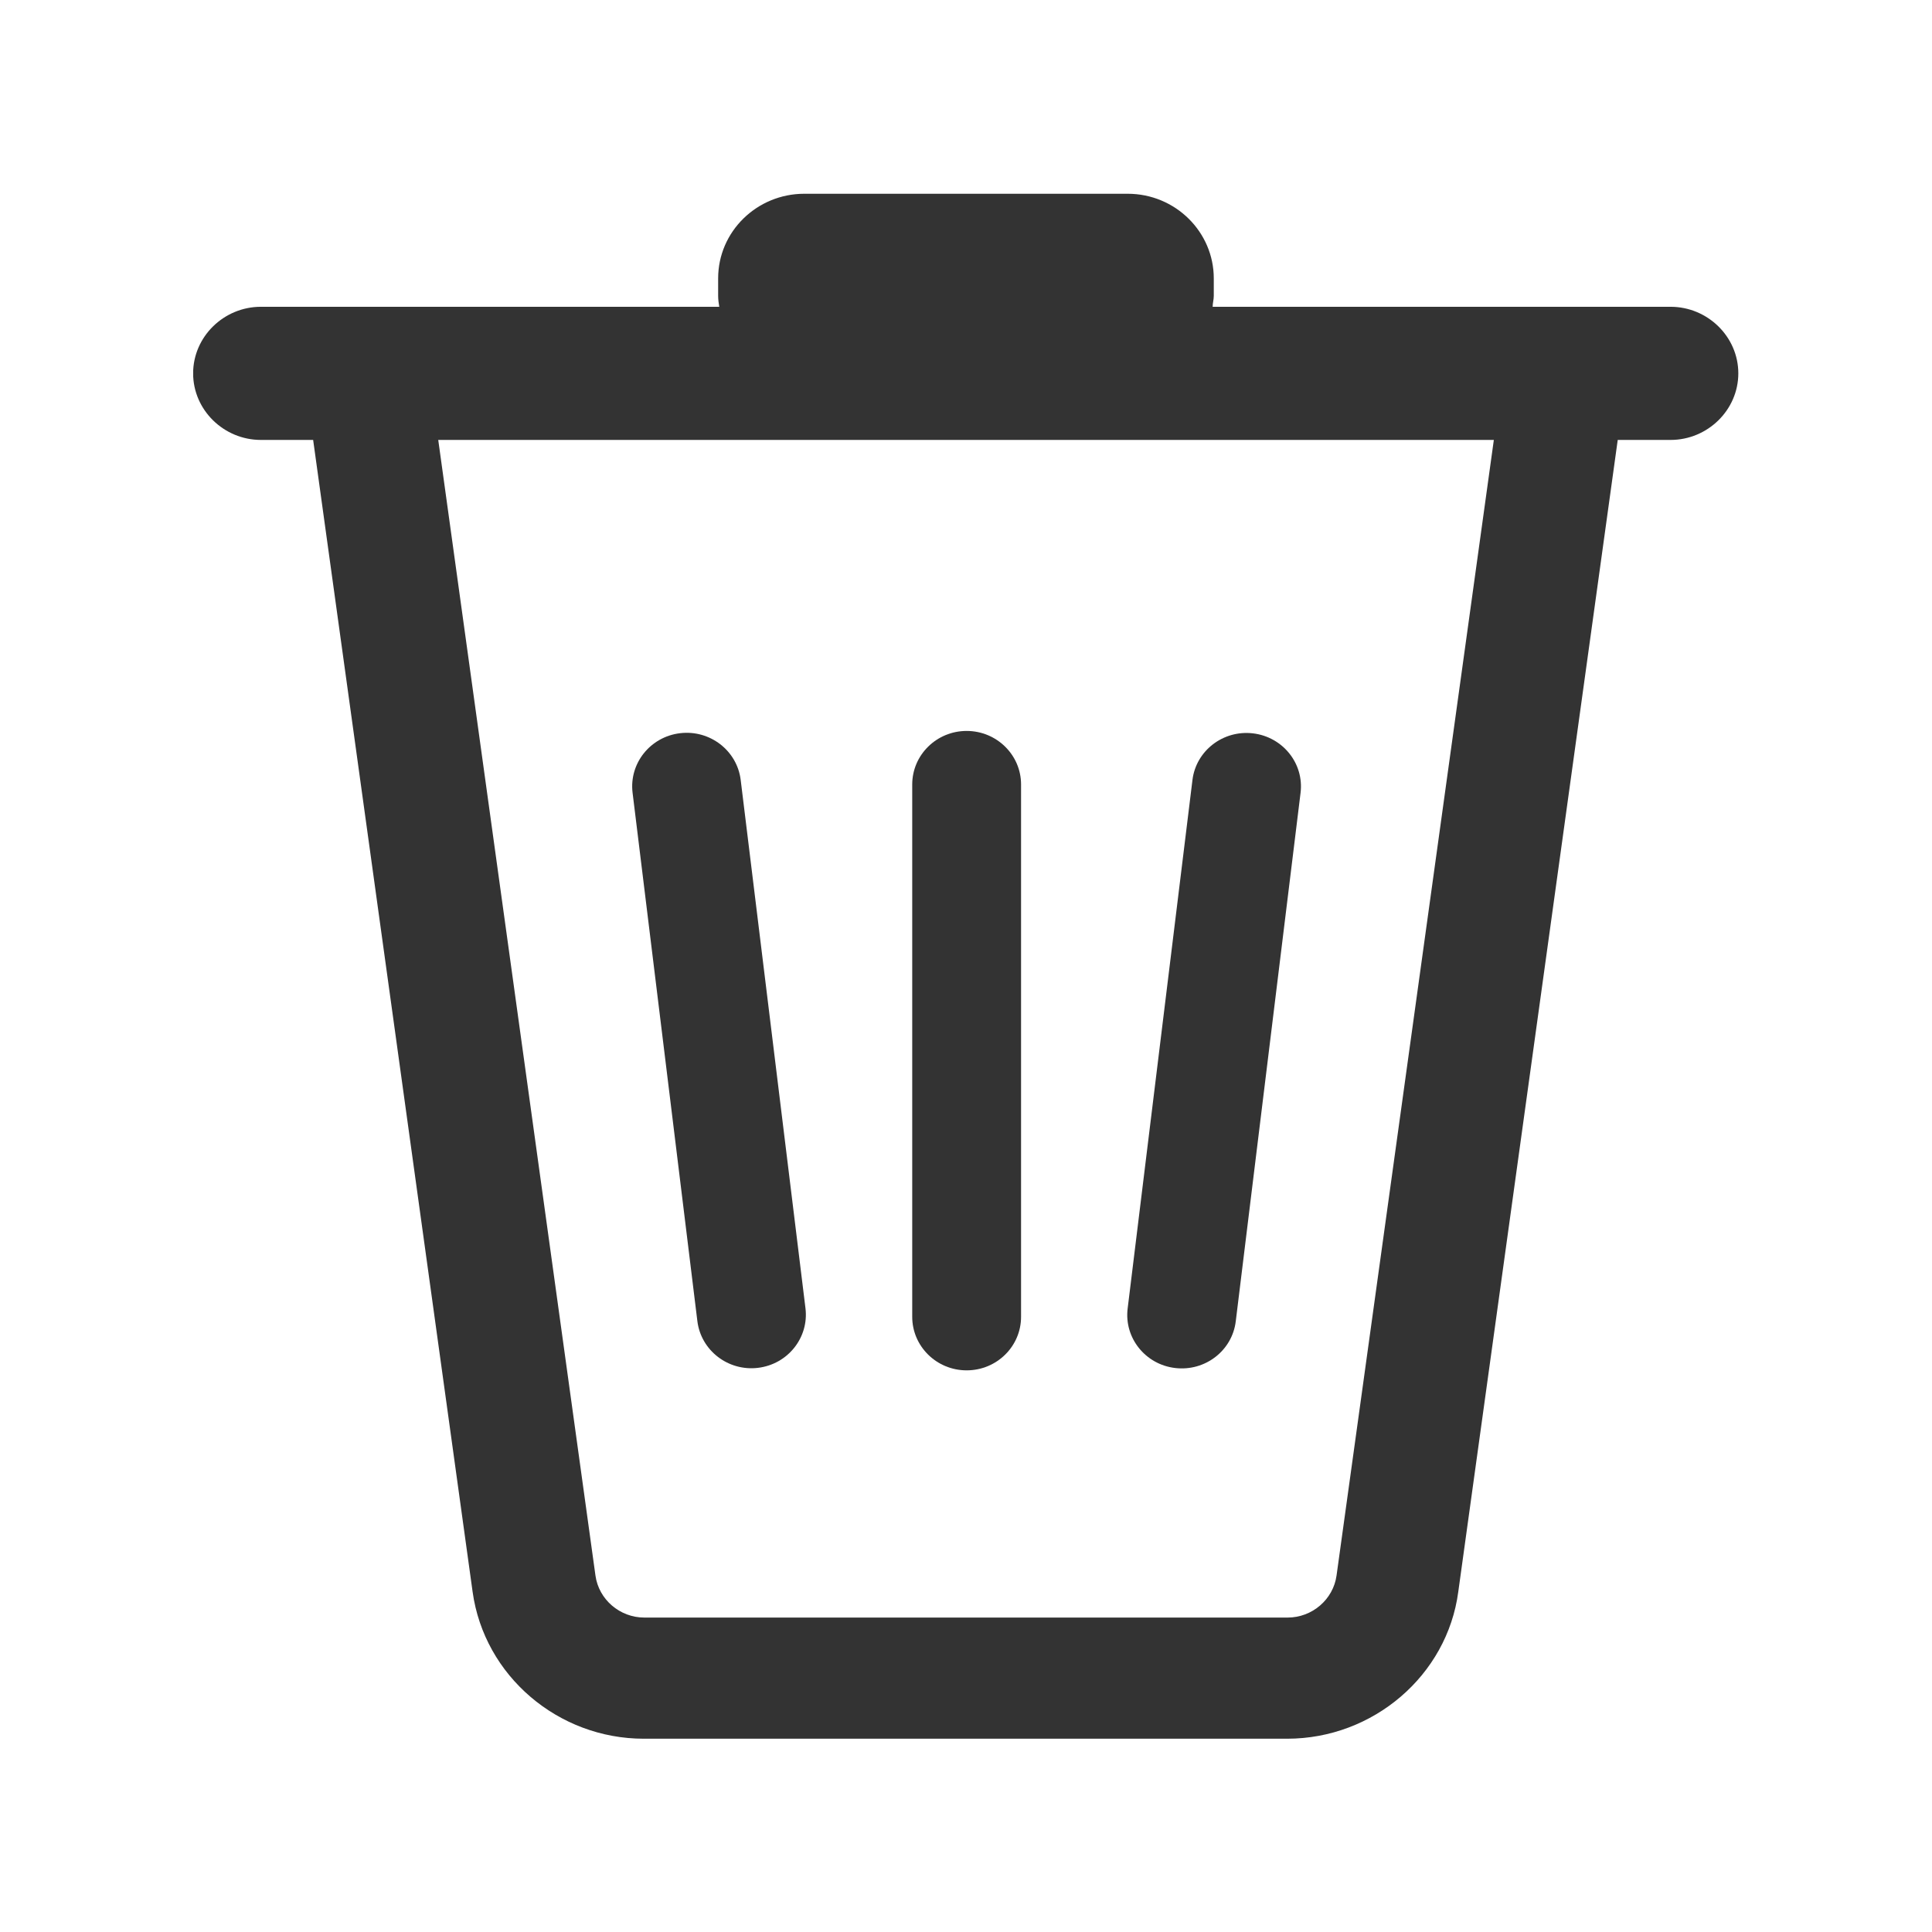
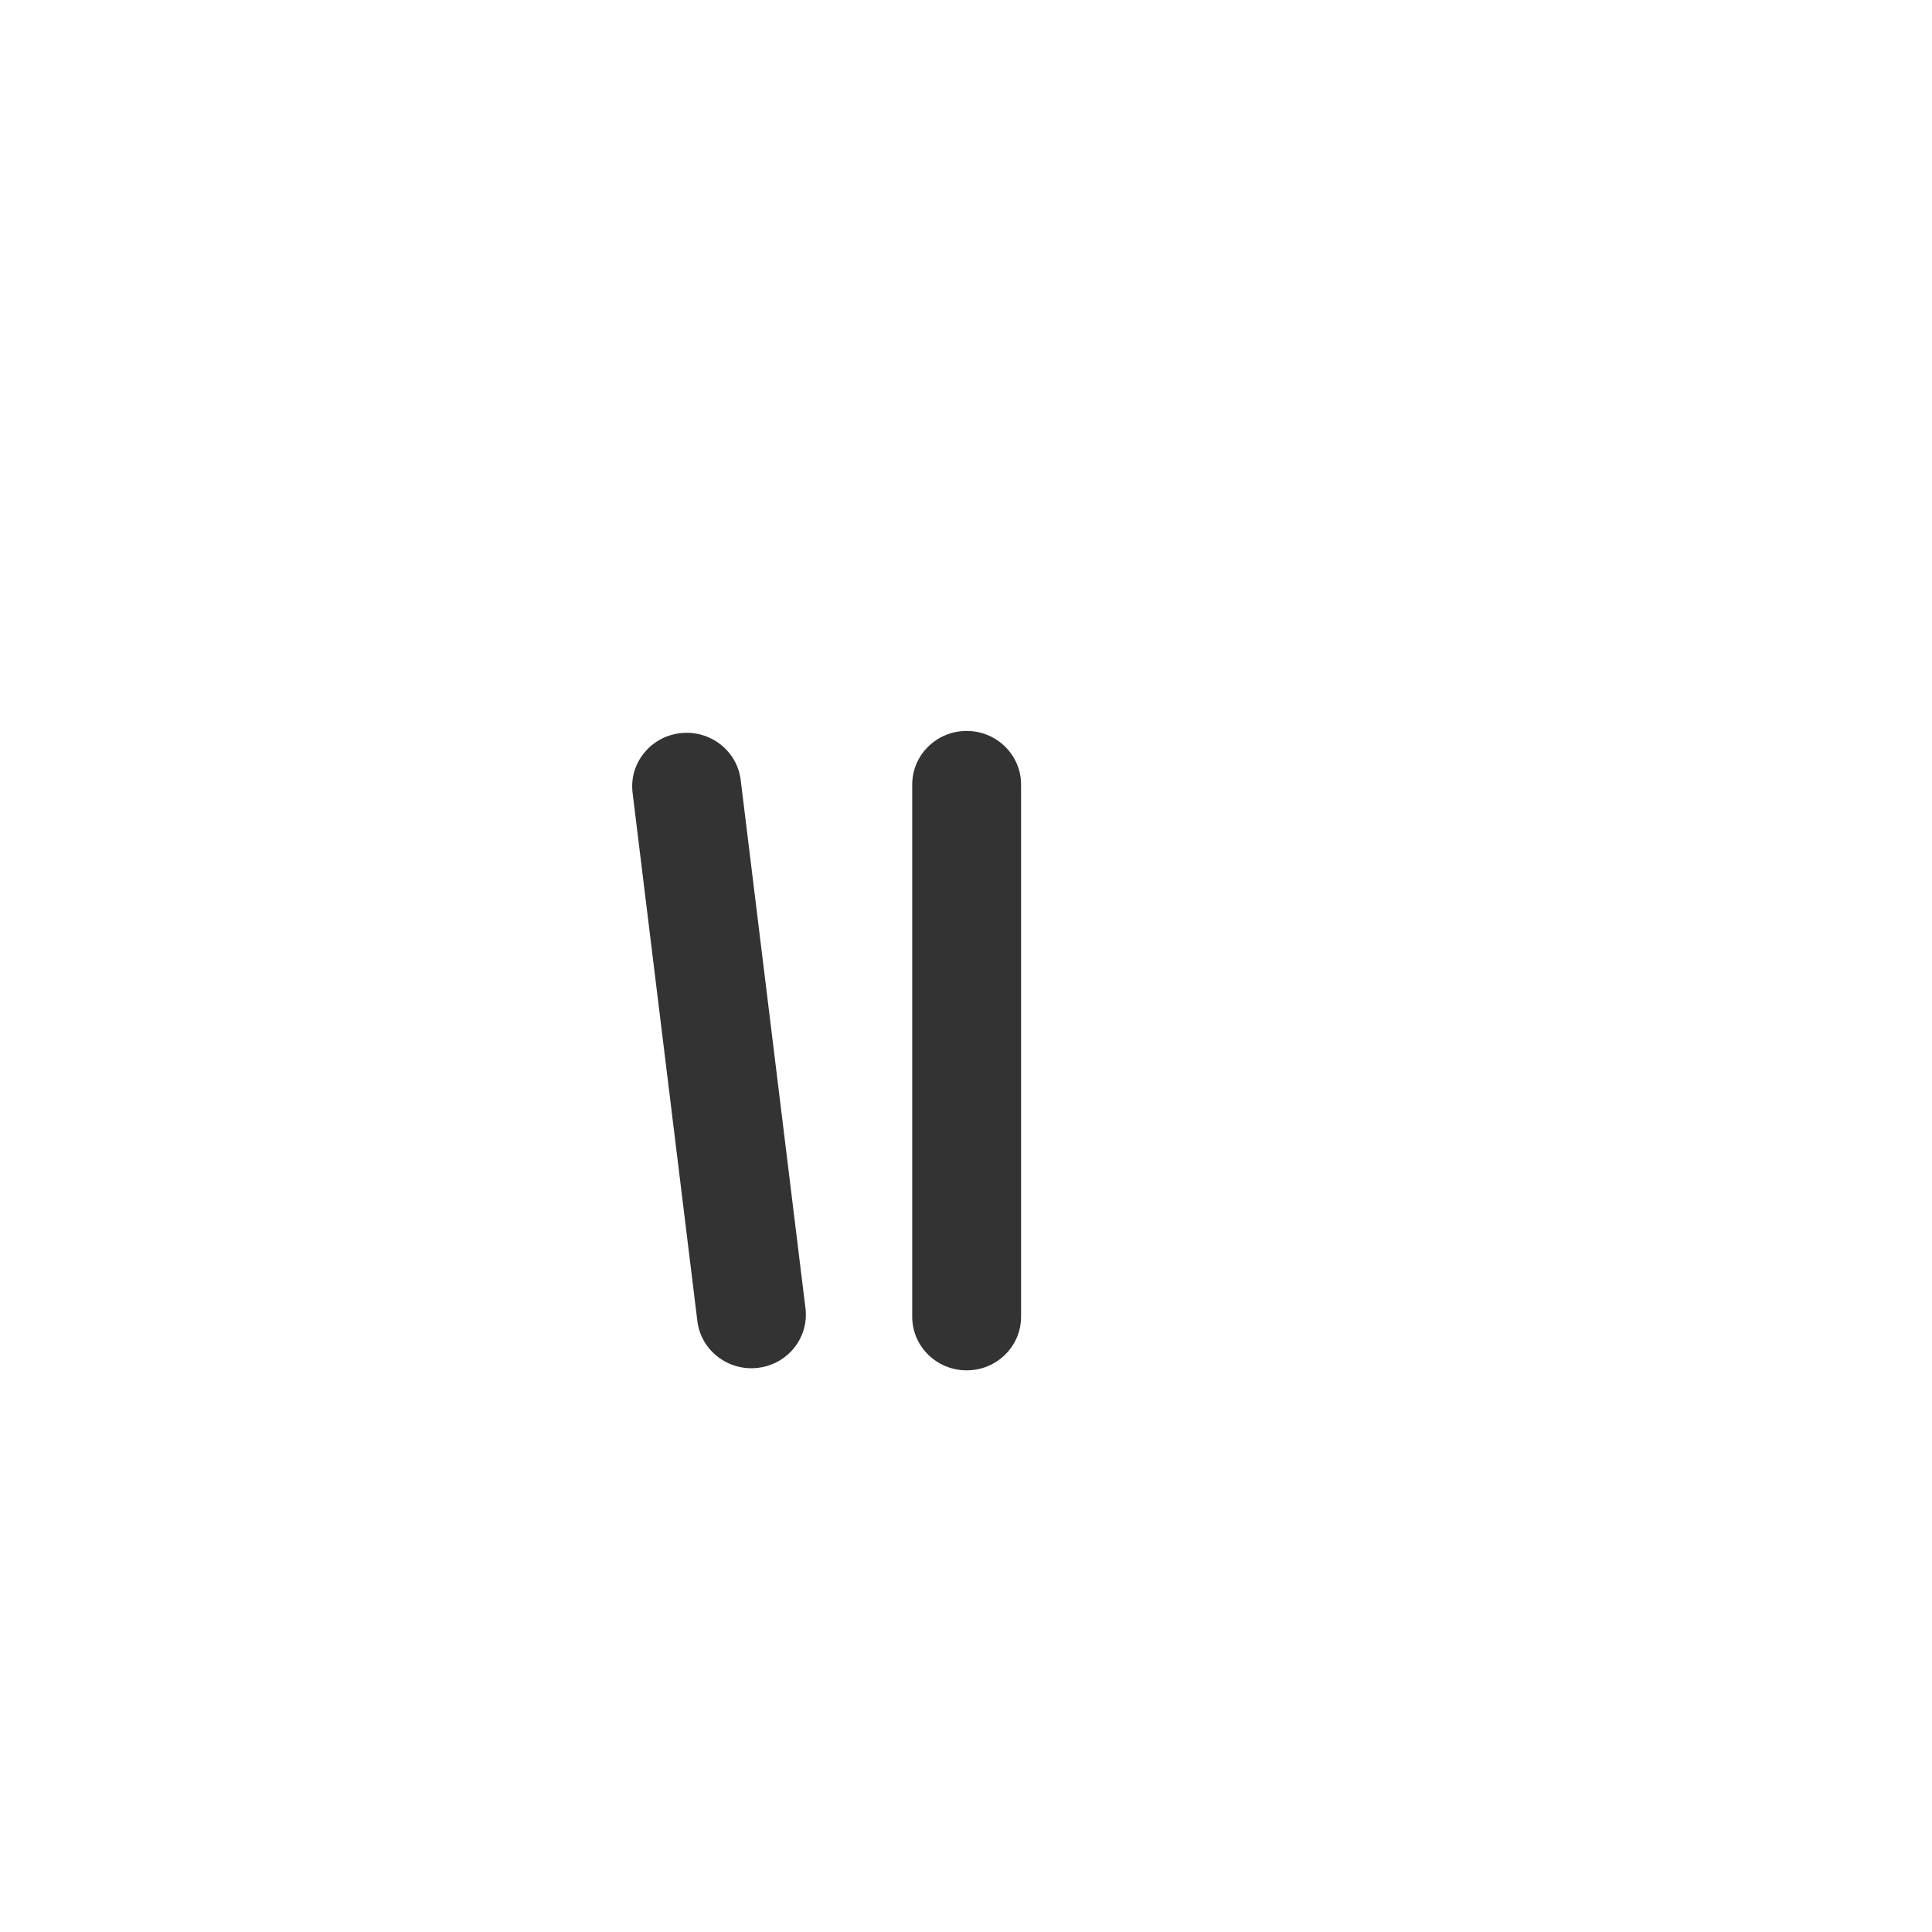
<svg xmlns="http://www.w3.org/2000/svg" fill="none" height="24" viewBox="0 0 24 24" width="24">
  <clipPath id="a">
    <path d="m2.4 2.4h19.2v19.2h-19.2z" />
  </clipPath>
  <g clip-path="url(#a)" fill="#333">
-     <path d="m20.758 3.811h-.421-5.273c0-.047.014-.088.014-.136v-.217c0-.576-.476-1.051-1.07-1.051h-4.017c-.587 0-1.07.468-1.07 1.051v.217c0 .047.007.095.014.136h-5.273-.421c-.462 0-.842.373-.842.827 0 .454.38.827.842.827h.649l1.981 14.31c.145 1.044 1.063 1.824 2.126 1.824h7.992c1.07 0 1.988-.787 2.126-1.824l1.981-14.31h.656c.462 0 .842-.373.842-.827 0-.454-.38-.827-.842-.827zm-4.155 15.761c-.041.298-.304.522-.607.522h-7.992c-.304 0-.566-.224-.607-.522l-1.953-14.107h13.113z" />
    <path d="m12.684 16.358v-6.613c0-.367-.303-.665-.676-.665-.373 0-.676.298-.676.665v6.613c0 .367.303.665.676.665.374 0 .676-.298.676-.665z" />
    <path d="m10.006 16.253-.805-6.565c-.045-.364-.382-.624-.752-.58-.371.044-.635.375-.591.739l.805 6.565c.045.364.382.624.752.58.371-.044.635-.375.591-.739z" />
-     <path d="m15.351 16.414.805-6.565c.045-.364-.22-.695-.591-.739-.371-.044-.708.216-.752.58l-.805 6.565c-.045.364.22.696.591.739.371.044.708-.216.752-.58z" />
  </g>
</svg>